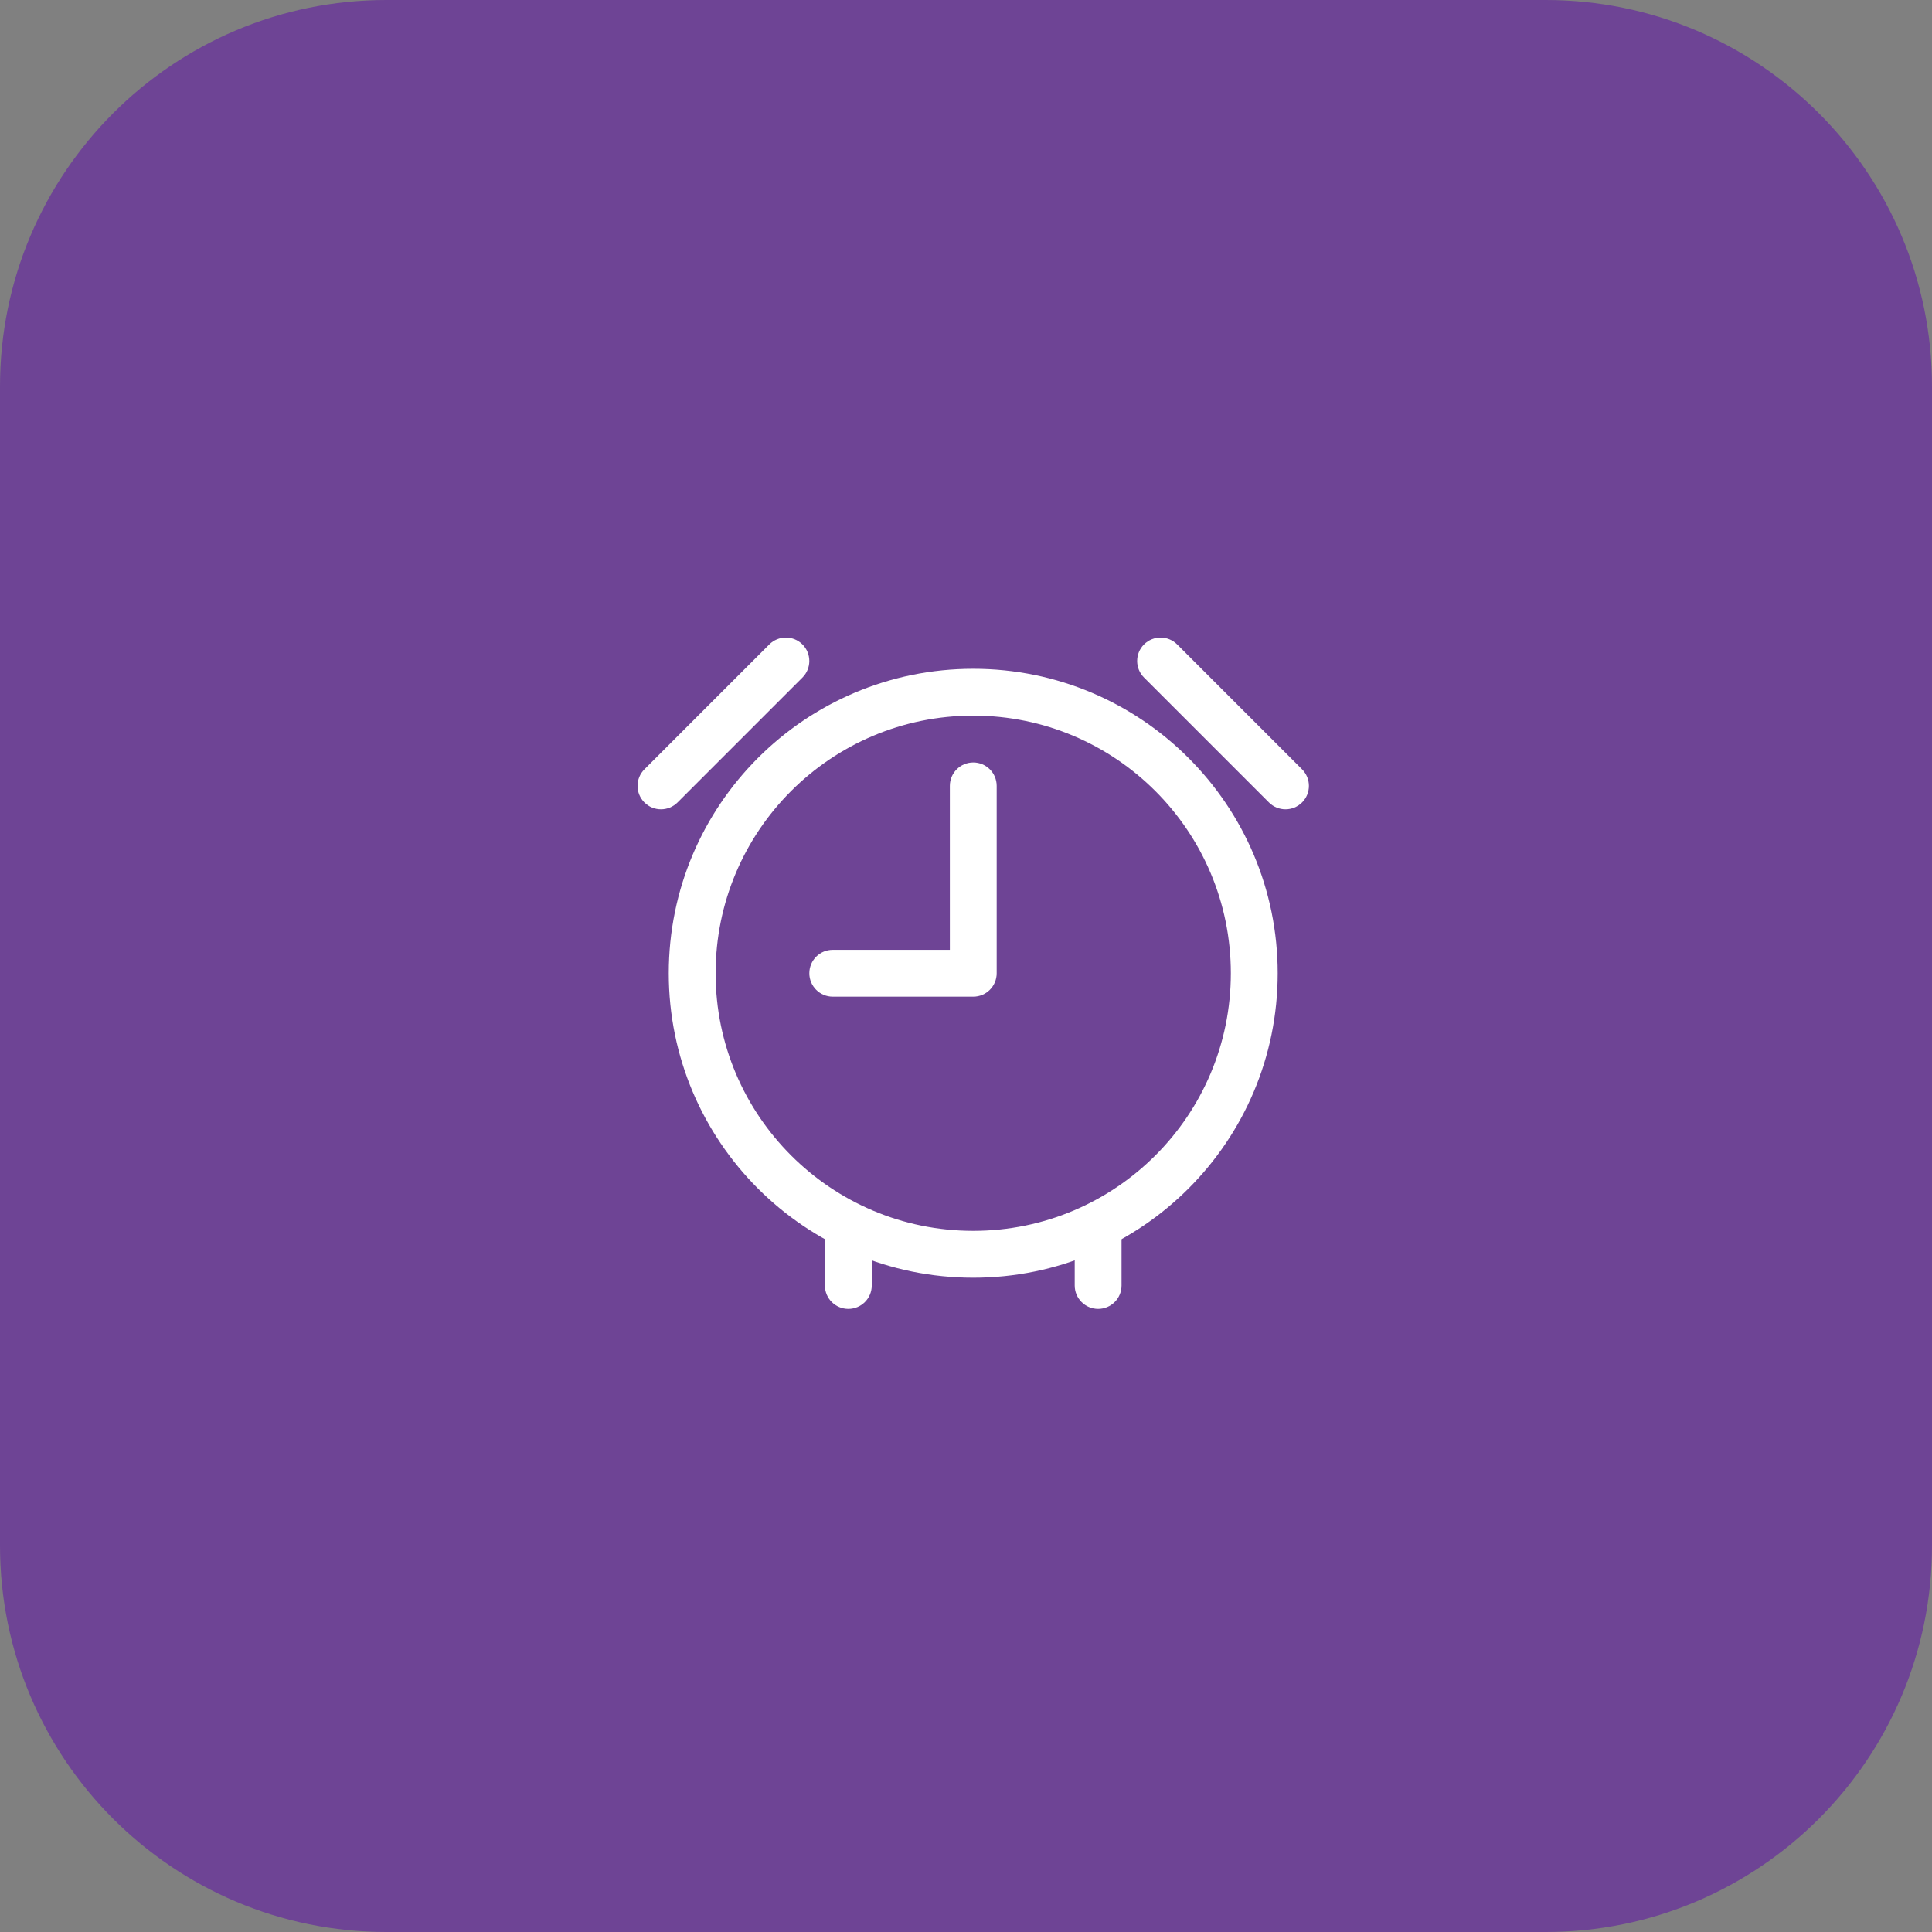
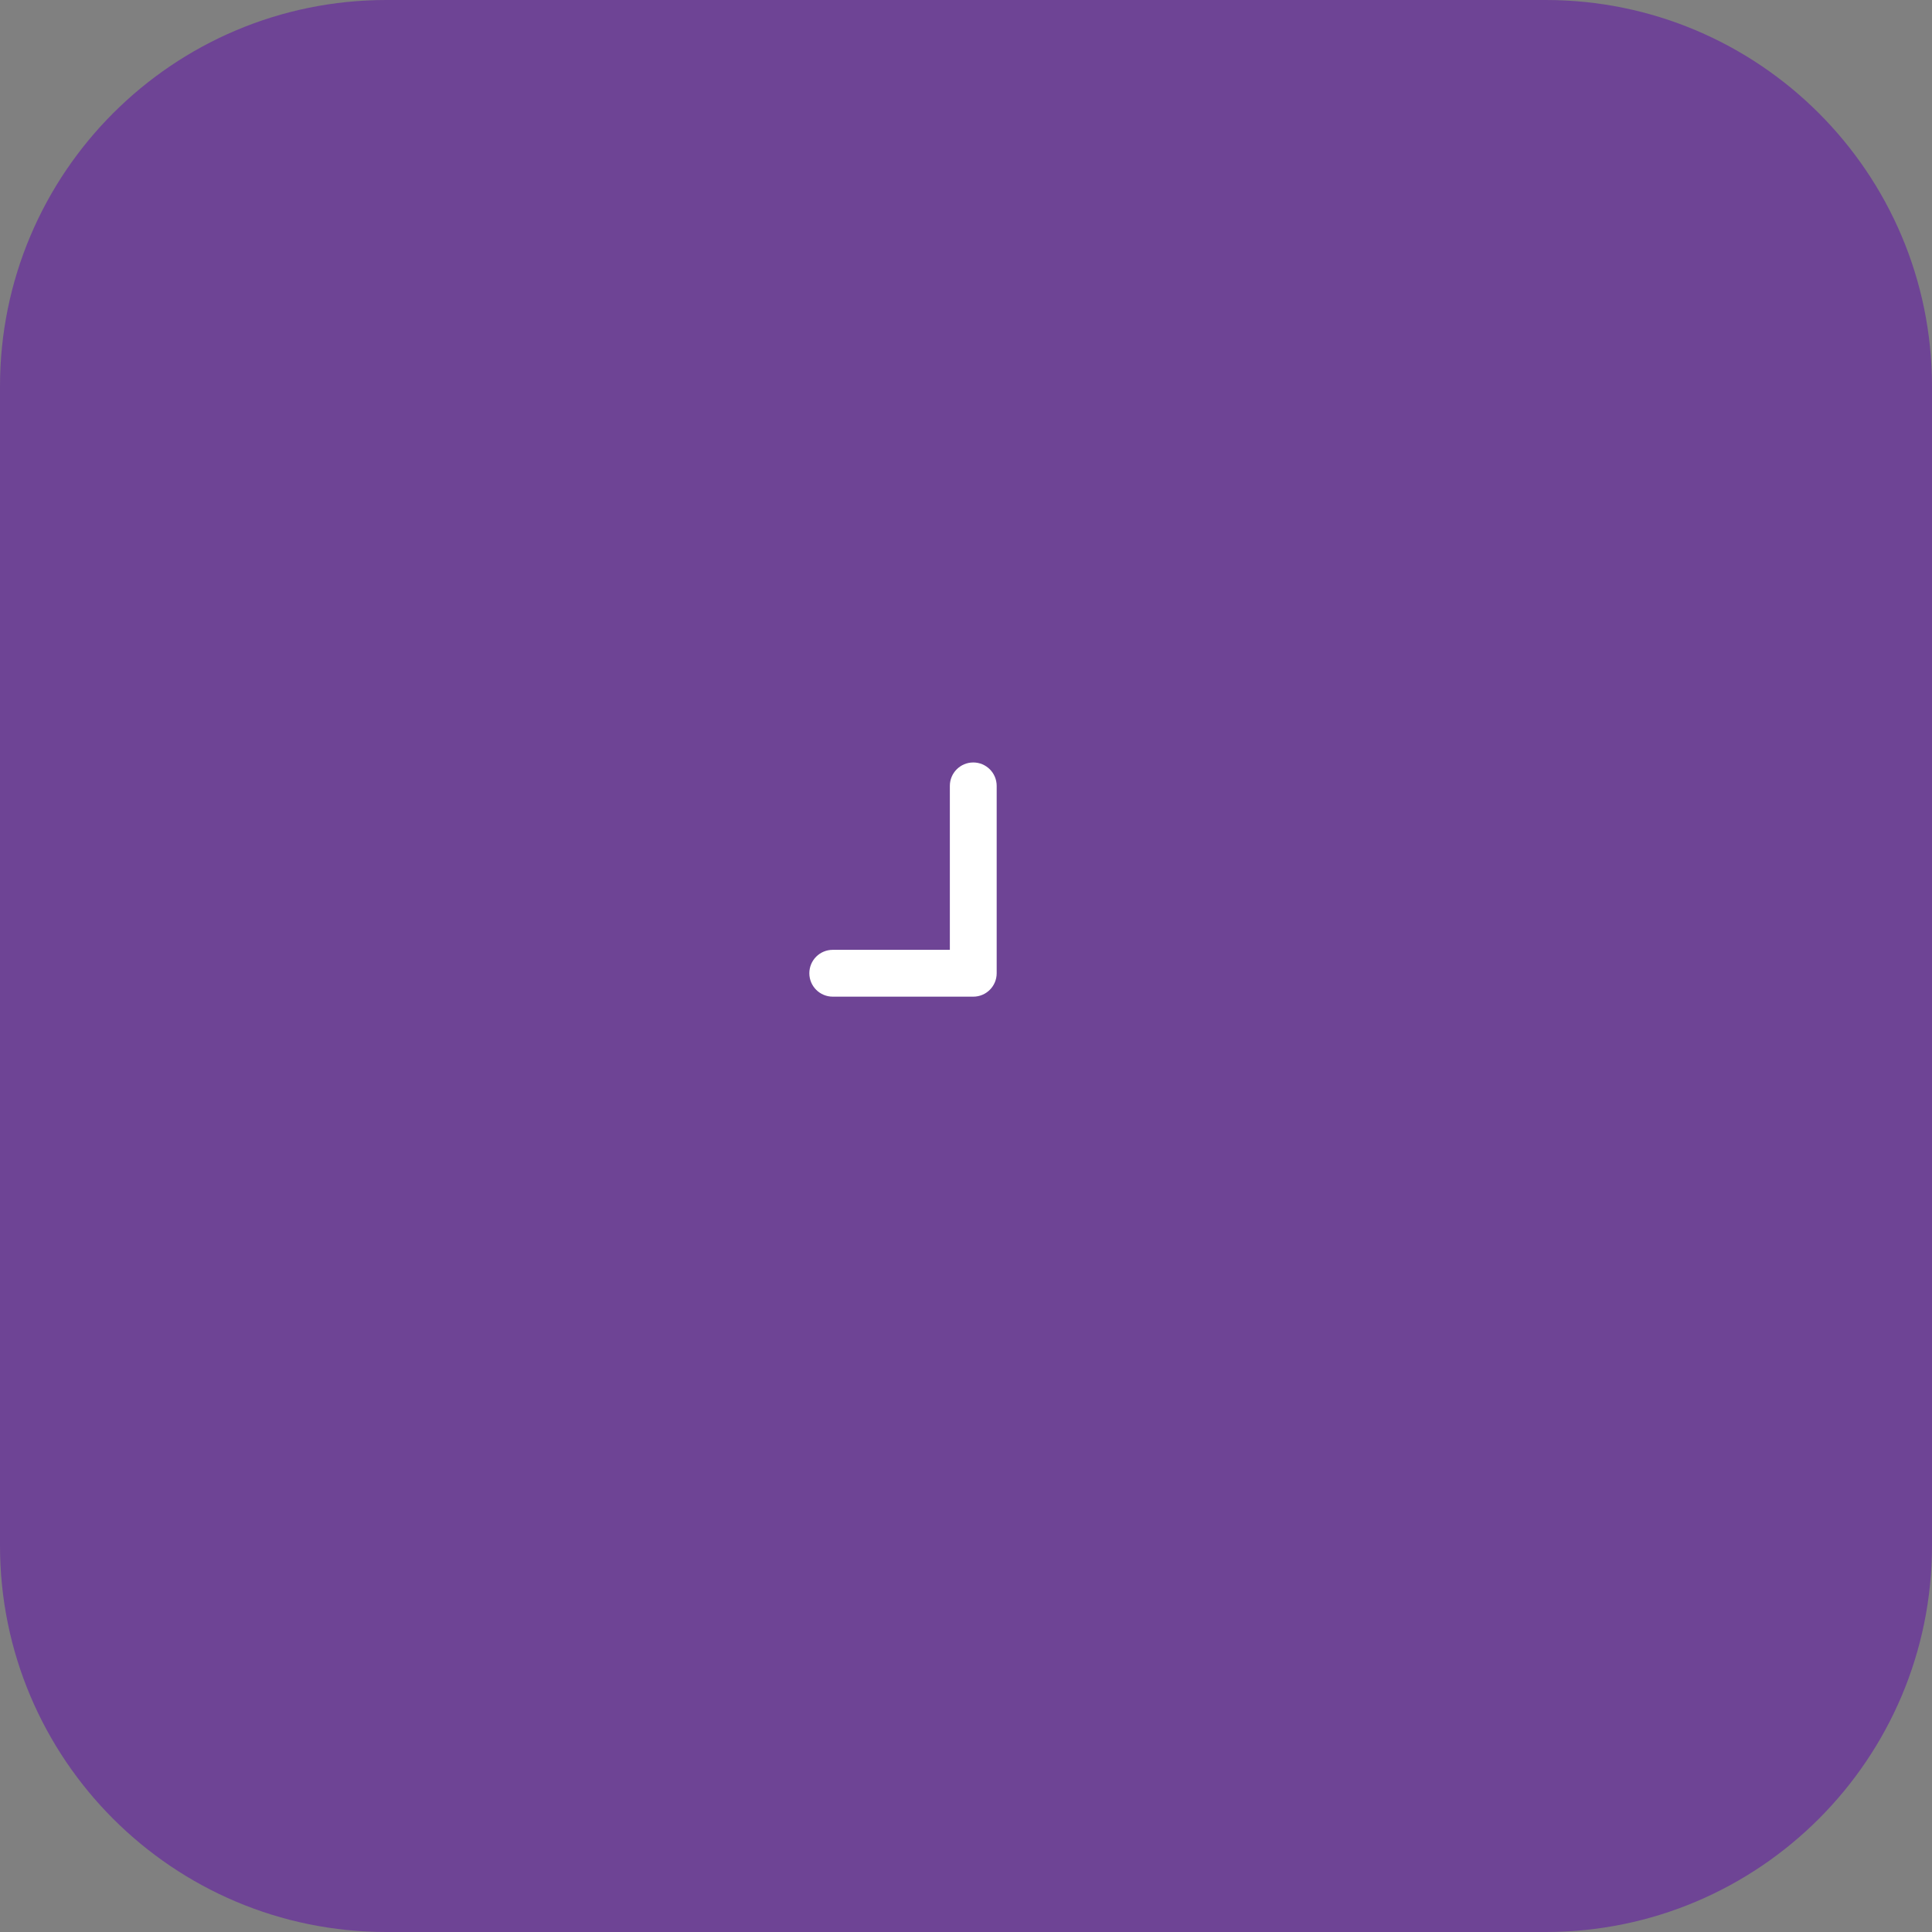
<svg xmlns="http://www.w3.org/2000/svg" width="100" height="100" viewBox="0 0 100 100" fill="none">
  <rect x="0" y="0" width="100" height="100" fill="#808080" stroke="none" />
  <path d="M80 0H20C8.954 0 0 8.954 0 20V80C0 91.046 8.954 100 20 100H80C91.046 100 100 91.046 100 80V20C100 8.954 91.046 0 80 0Z" fill="#6E4495" />
-   <path fill-rule="evenodd" clip-rule="evenodd" d="M50.374 37.041C43.01 37.041 37.04 43.011 37.04 50.375C37.04 57.739 43.01 63.709 50.374 63.709C57.738 63.709 63.708 57.739 63.708 50.375C63.708 43.011 57.738 37.041 50.374 37.041ZM34.615 50.375C34.615 41.672 41.671 34.616 50.374 34.616C59.077 34.616 66.133 41.672 66.133 50.375C66.133 59.078 59.077 66.134 50.374 66.134C41.671 66.134 34.615 59.078 34.615 50.375Z" fill="white" />
  <path fill-rule="evenodd" clip-rule="evenodd" d="M50.376 39.465C51.046 39.465 51.588 40.008 51.588 40.677V50.375C51.588 51.044 51.046 51.587 50.376 51.587H43.103C42.433 51.587 41.891 51.044 41.891 50.375C41.891 49.705 42.433 49.163 43.103 49.163H49.164V40.677C49.164 40.008 49.707 39.465 50.376 39.465Z" fill="white" />
-   <path fill-rule="evenodd" clip-rule="evenodd" d="M43.91 62.9C44.579 62.9 45.122 63.443 45.122 64.113V66.537C45.122 67.207 44.579 67.749 43.91 67.749C43.24 67.749 42.697 67.207 42.697 66.537V64.113C42.697 63.443 43.24 62.9 43.91 62.9Z" fill="white" />
-   <path fill-rule="evenodd" clip-rule="evenodd" d="M56.839 62.9C57.509 62.9 58.051 63.443 58.051 64.113V66.537C58.051 67.207 57.509 67.749 56.839 67.749C56.17 67.749 55.627 67.207 55.627 66.537V64.113C55.627 63.443 56.17 62.9 56.839 62.9Z" fill="white" />
-   <path fill-rule="evenodd" clip-rule="evenodd" d="M59.214 33.355C59.688 32.882 60.455 32.882 60.929 33.355L67.394 39.82C67.867 40.294 67.867 41.061 67.394 41.535C66.92 42.008 66.153 42.008 65.68 41.535L59.214 35.069C58.741 34.596 58.741 33.828 59.214 33.355Z" fill="white" />
-   <path fill-rule="evenodd" clip-rule="evenodd" d="M41.535 33.355C42.008 33.828 42.008 34.596 41.535 35.069L35.069 41.535C34.596 42.008 33.828 42.008 33.355 41.535C32.882 41.061 32.882 40.294 33.355 39.82L39.82 33.355C40.294 32.882 41.061 32.882 41.535 33.355Z" fill="white" />
</svg>